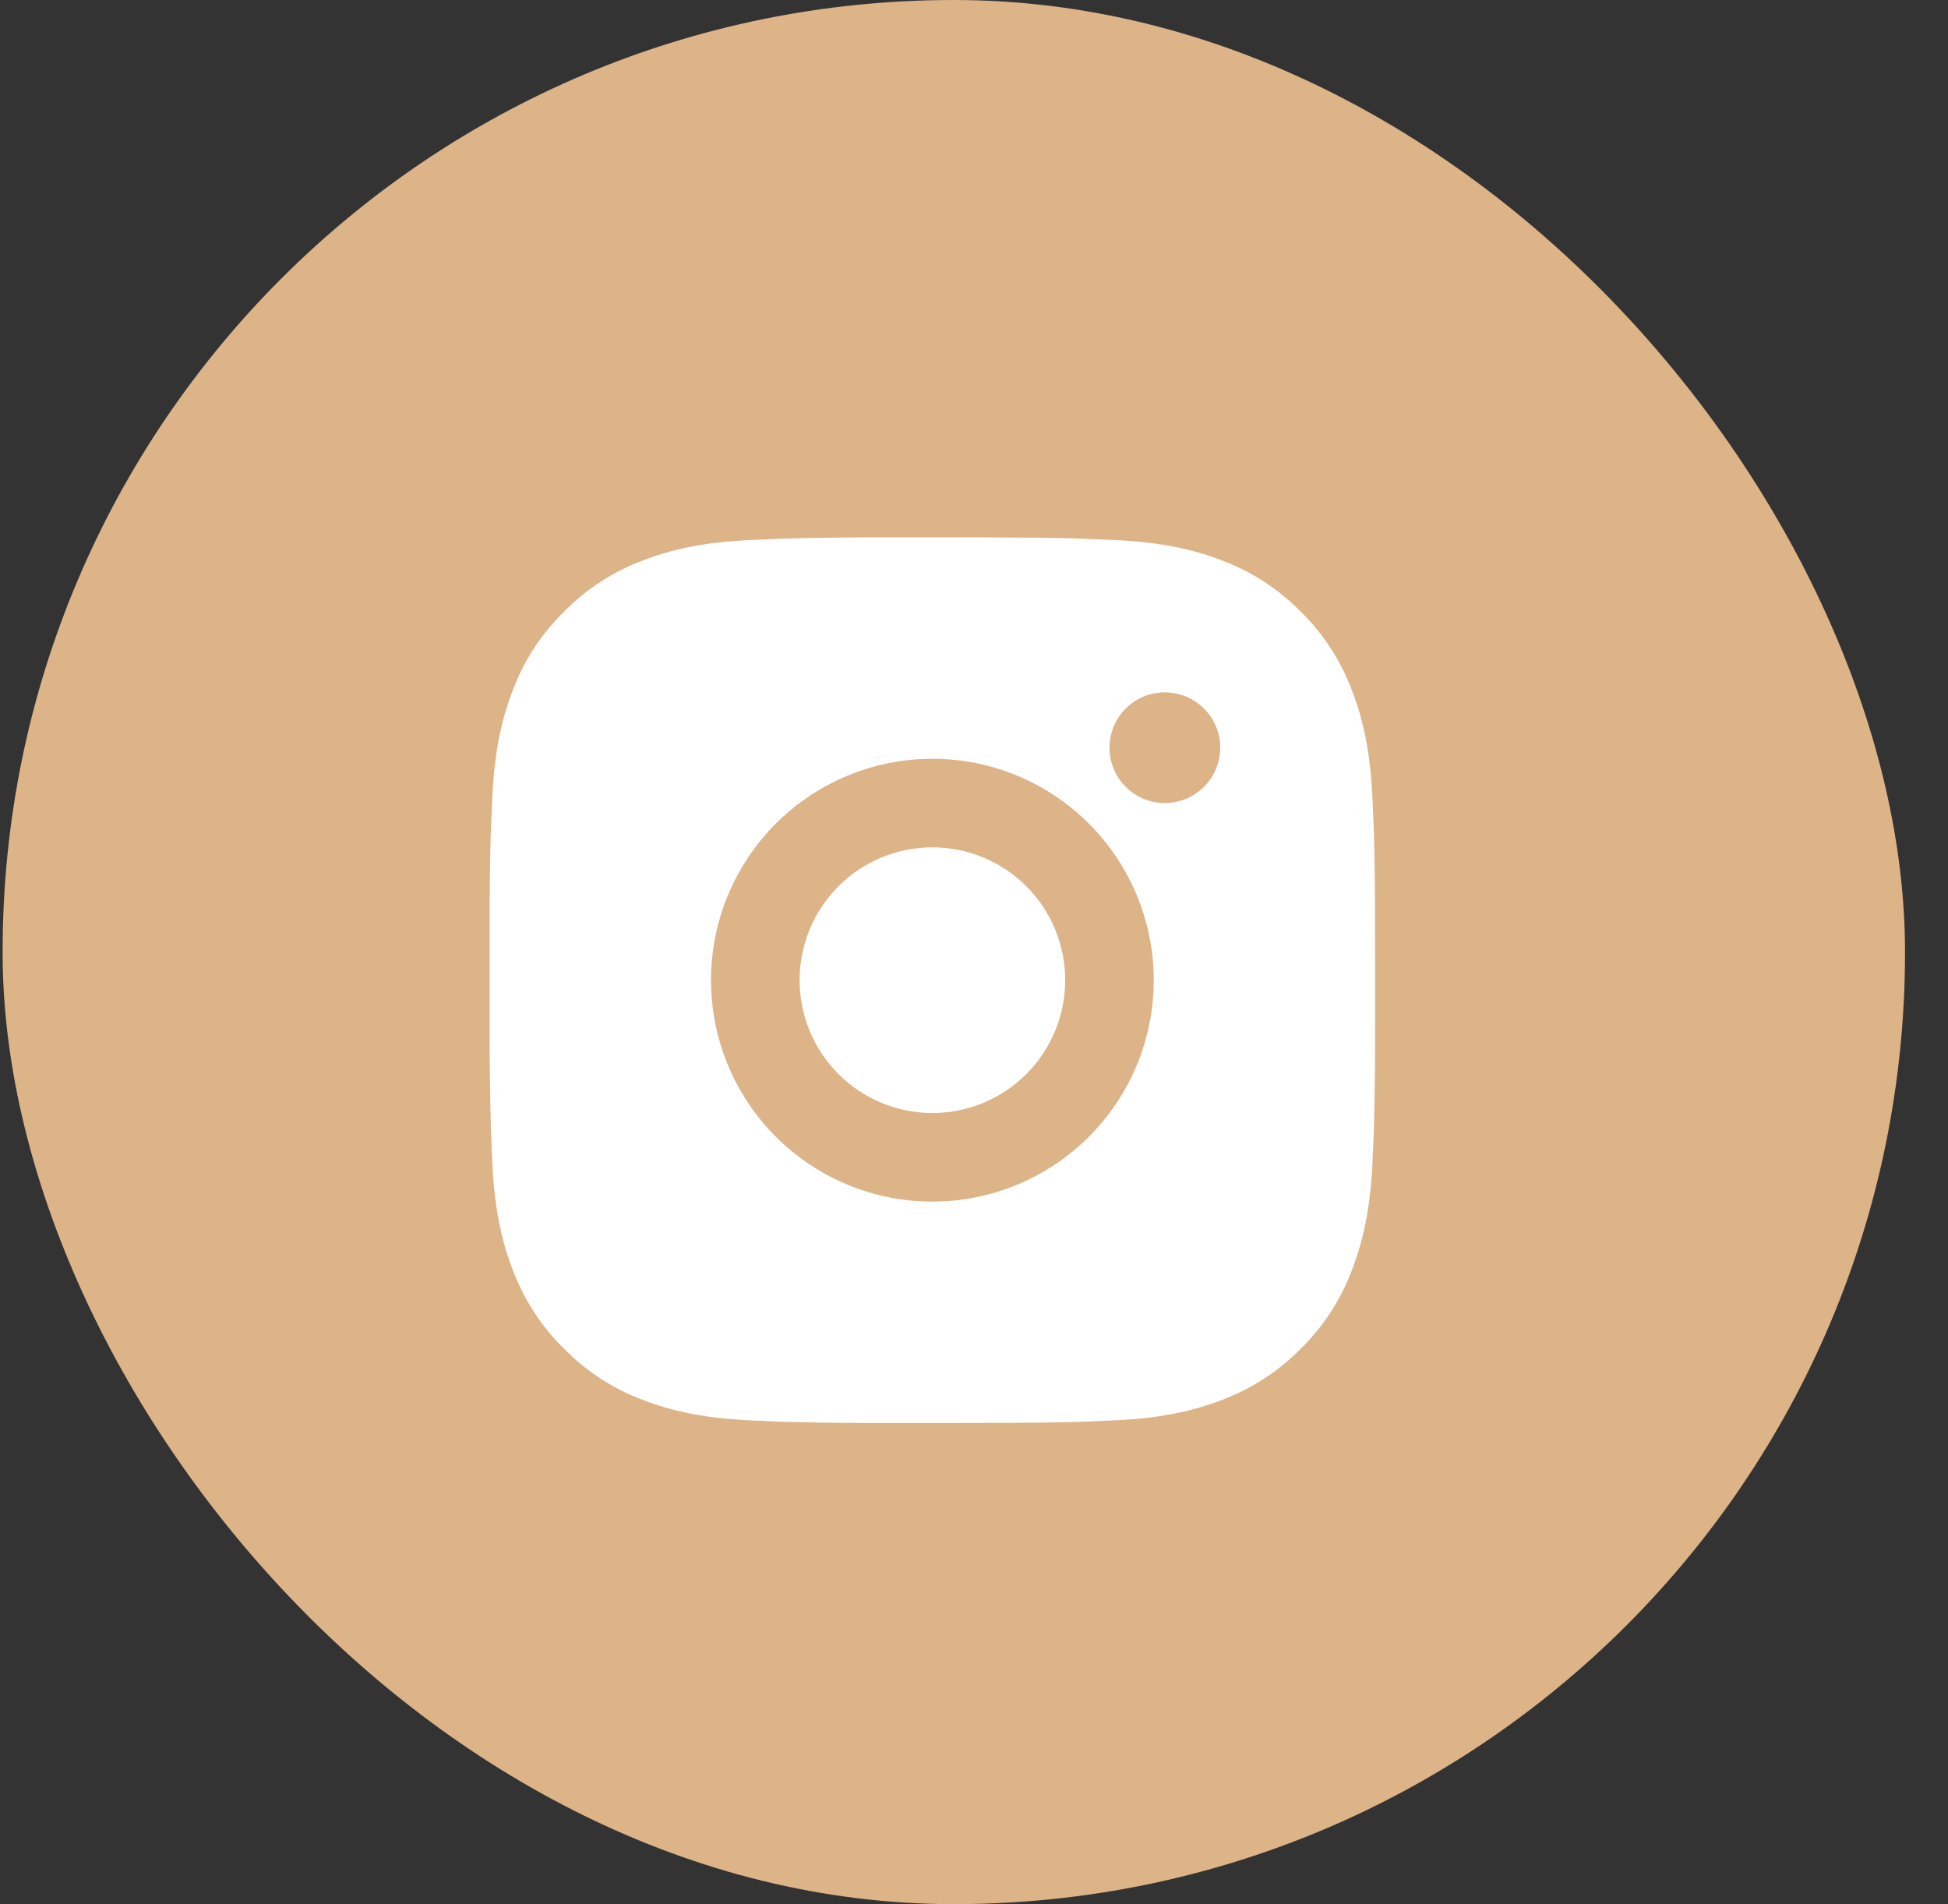
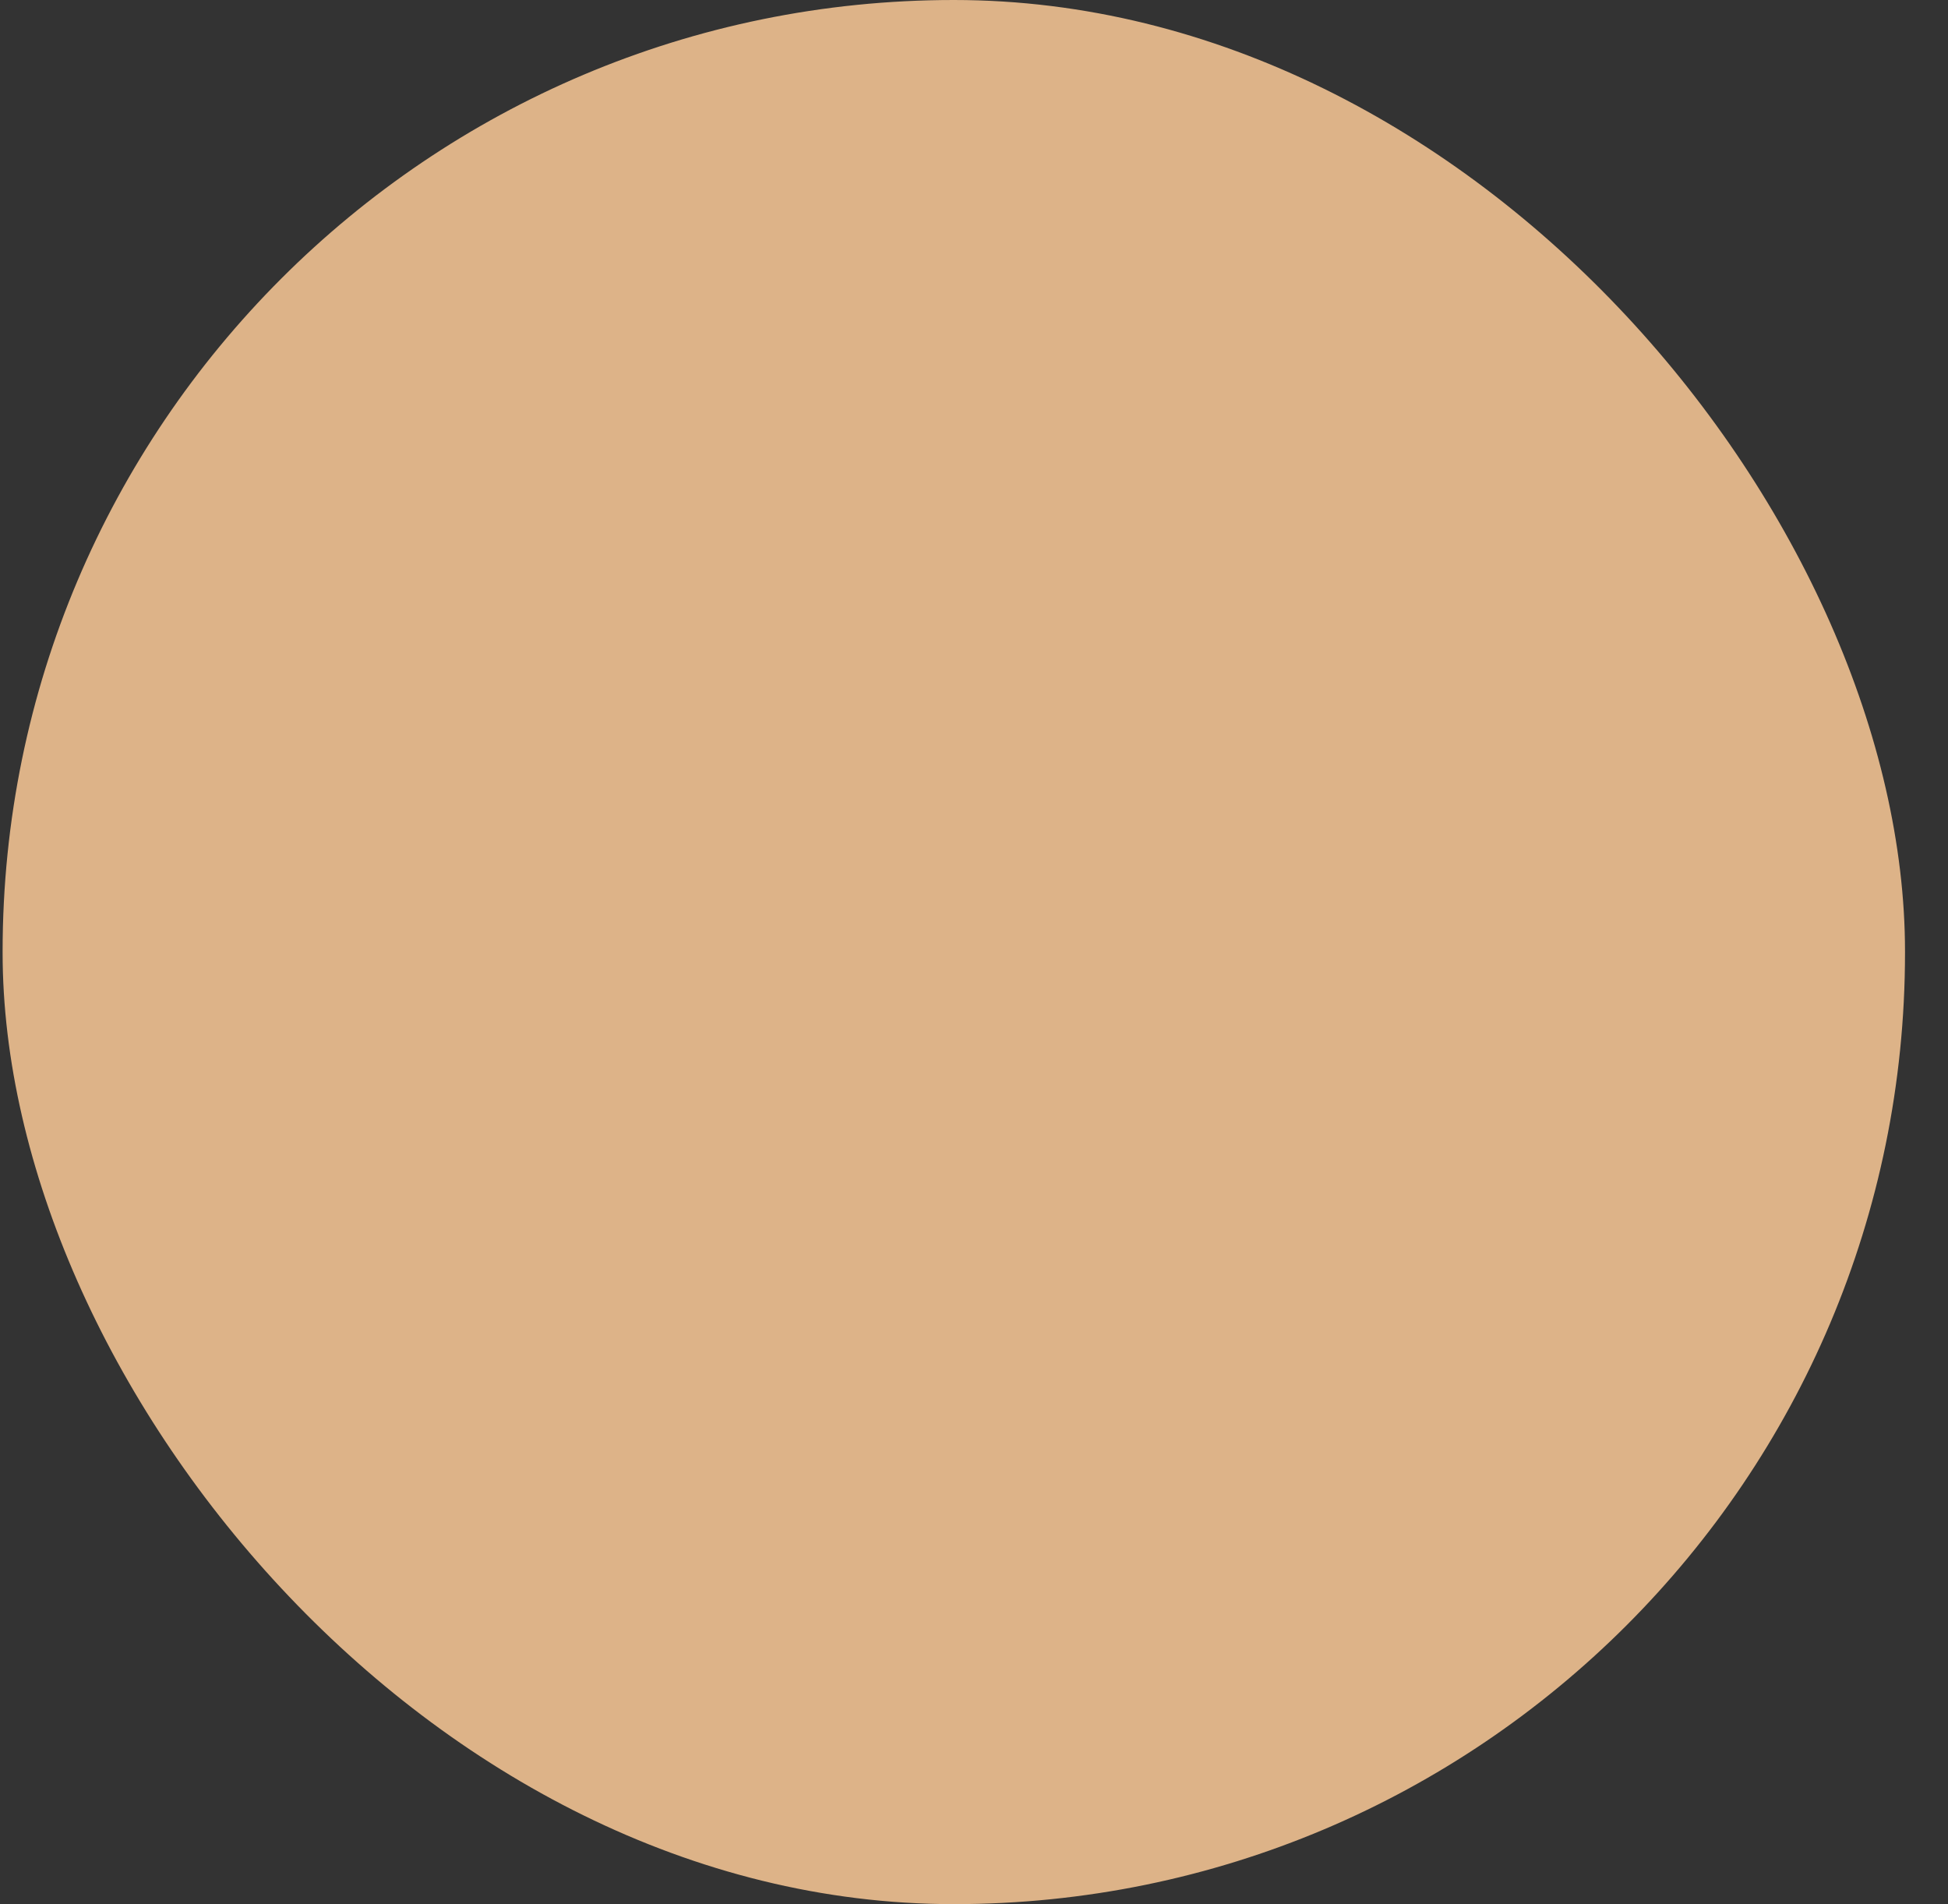
<svg xmlns="http://www.w3.org/2000/svg" width="44" height="43" viewBox="0 0 44 43" fill="none">
  <rect x="0" y="0" width="44" height="43" fill="#333333" stroke="none" />
  <rect x="0.059" width="42.97" height="43" rx="21.485" fill="#DDB388" />
-   <path d="M22.088 12.135C23.213 12.138 23.784 12.144 24.277 12.158L24.471 12.165C24.695 12.173 24.916 12.183 25.183 12.195C26.247 12.245 26.973 12.413 27.61 12.66C28.27 12.914 28.826 13.258 29.382 13.813C29.89 14.313 30.284 14.917 30.535 15.585C30.782 16.222 30.95 16.948 31 18.013C31.012 18.279 31.022 18.5 31.03 18.725L31.036 18.919C31.051 19.411 31.057 19.982 31.059 21.107L31.06 21.853V23.163C31.062 23.892 31.054 24.622 31.037 25.351L31.031 25.545C31.023 25.77 31.013 25.991 31.001 26.257C30.951 27.322 30.781 28.047 30.535 28.685C30.284 29.352 29.891 29.957 29.382 30.457C28.882 30.965 28.277 31.358 27.61 31.61C26.973 31.857 26.247 32.025 25.183 32.075C24.945 32.086 24.708 32.096 24.471 32.105L24.277 32.111C23.784 32.125 23.213 32.132 22.088 32.134L21.342 32.135H20.033C19.303 32.137 18.573 32.13 17.844 32.112L17.65 32.106C17.412 32.097 17.175 32.086 16.938 32.075C15.874 32.025 15.148 31.857 14.51 31.61C13.842 31.359 13.238 30.966 12.739 30.457C12.23 29.957 11.836 29.352 11.585 28.685C11.338 28.048 11.17 27.322 11.12 26.257C11.108 26.02 11.098 25.782 11.09 25.545L11.085 25.351C11.066 24.622 11.058 23.892 11.06 23.163V21.107C11.057 20.377 11.064 19.648 11.082 18.919L11.089 18.725C11.097 18.5 11.107 18.279 11.119 18.013C11.169 16.948 11.337 16.223 11.584 15.585C11.835 14.917 12.229 14.312 12.74 13.813C13.239 13.304 13.843 12.911 14.51 12.66C15.148 12.413 15.873 12.245 16.938 12.195C17.204 12.183 17.426 12.173 17.65 12.165L17.844 12.159C18.573 12.141 19.302 12.133 20.032 12.136L22.088 12.135ZM21.06 17.135C19.734 17.135 18.462 17.662 17.524 18.599C16.586 19.537 16.06 20.809 16.06 22.135C16.06 23.461 16.586 24.733 17.524 25.67C18.462 26.608 19.734 27.135 21.06 27.135C22.386 27.135 23.657 26.608 24.595 25.67C25.533 24.733 26.06 23.461 26.06 22.135C26.06 20.809 25.533 19.537 24.595 18.599C23.657 17.662 22.386 17.135 21.06 17.135ZM21.06 19.135C21.454 19.135 21.844 19.212 22.208 19.363C22.572 19.514 22.902 19.735 23.181 20.013C23.46 20.292 23.681 20.622 23.832 20.986C23.982 21.35 24.06 21.74 24.06 22.134C24.06 22.528 23.983 22.918 23.832 23.282C23.681 23.646 23.46 23.977 23.182 24.256C22.903 24.534 22.573 24.755 22.209 24.906C21.845 25.057 21.455 25.135 21.061 25.135C20.265 25.135 19.502 24.819 18.939 24.256C18.377 23.694 18.061 22.93 18.061 22.135C18.061 21.339 18.377 20.576 18.939 20.013C19.502 19.451 20.265 19.135 21.061 19.135M26.311 15.635C25.979 15.635 25.661 15.767 25.427 16.001C25.192 16.235 25.061 16.553 25.061 16.885C25.061 17.216 25.192 17.534 25.427 17.769C25.661 18.003 25.979 18.135 26.311 18.135C26.642 18.135 26.96 18.003 27.195 17.769C27.429 17.534 27.561 17.216 27.561 16.885C27.561 16.553 27.429 16.235 27.195 16.001C26.96 15.767 26.642 15.635 26.311 15.635Z" fill="white" />
</svg>